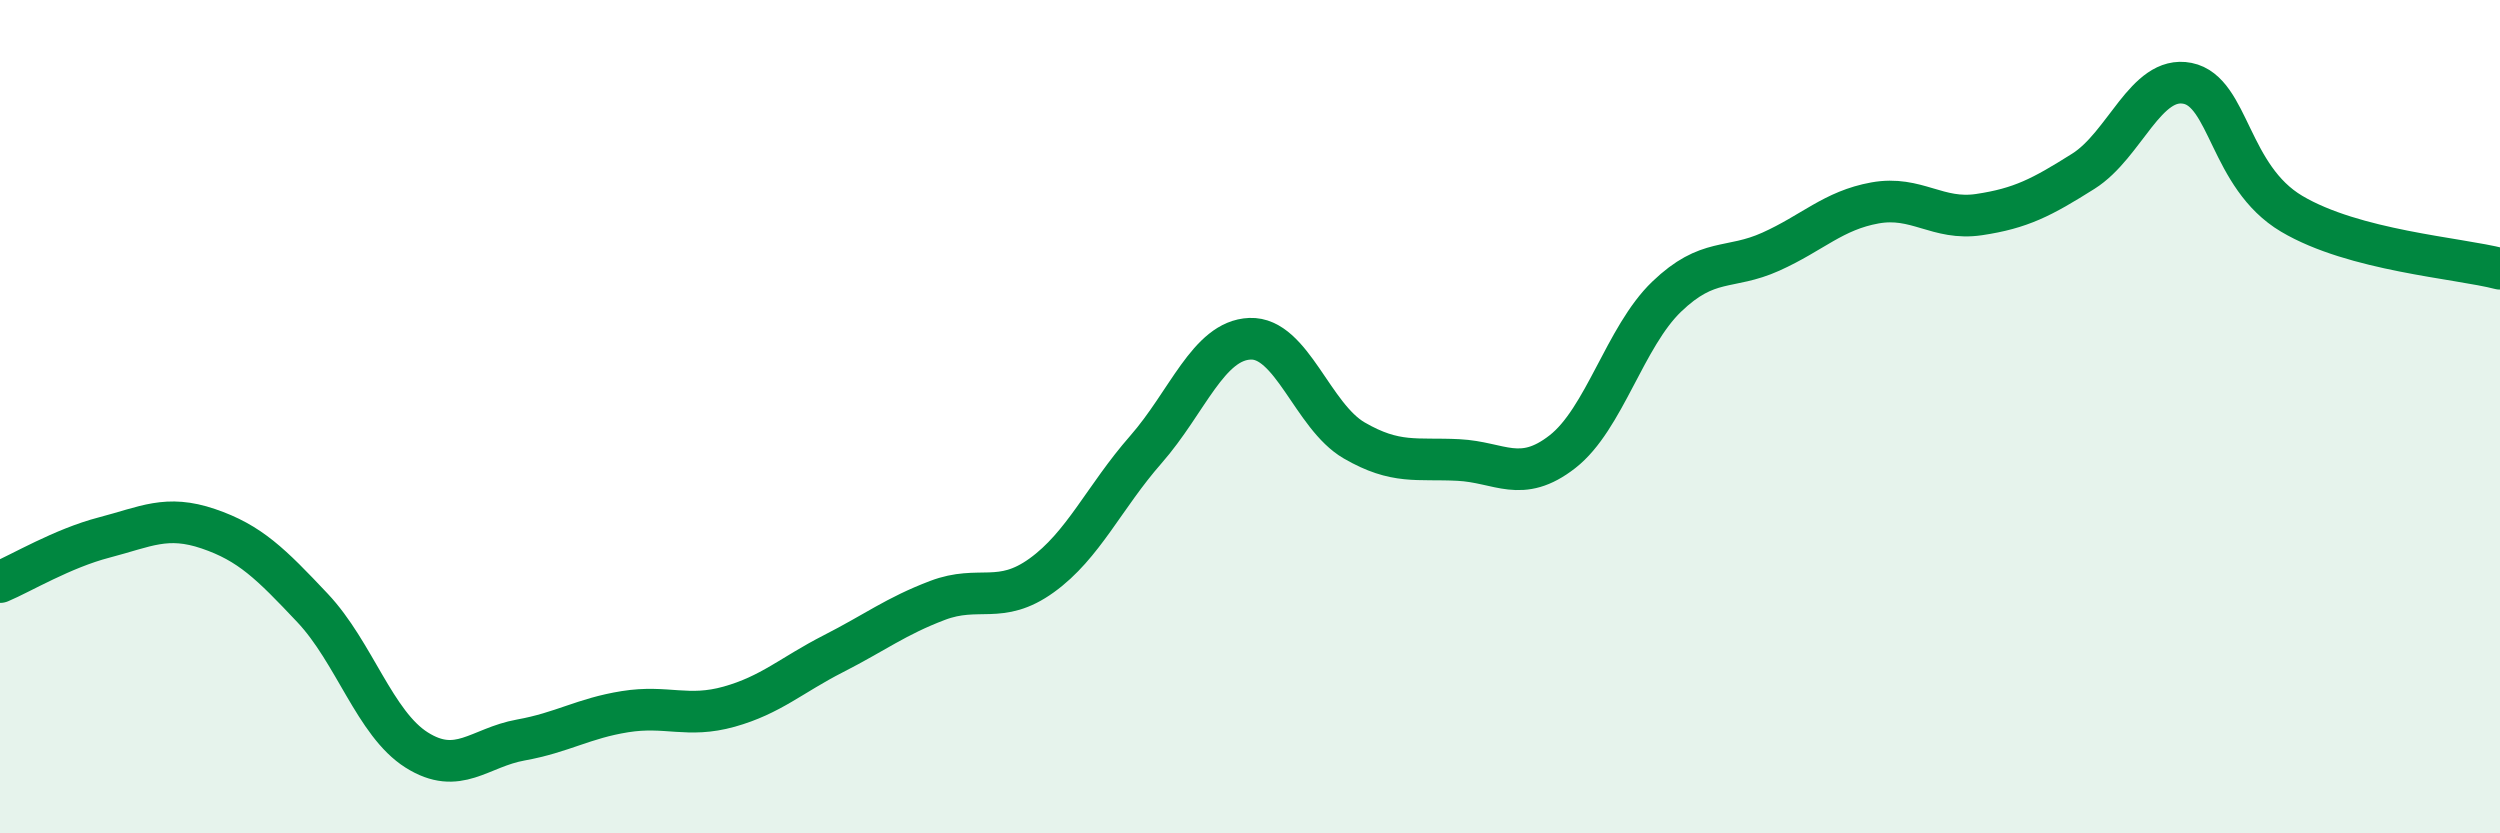
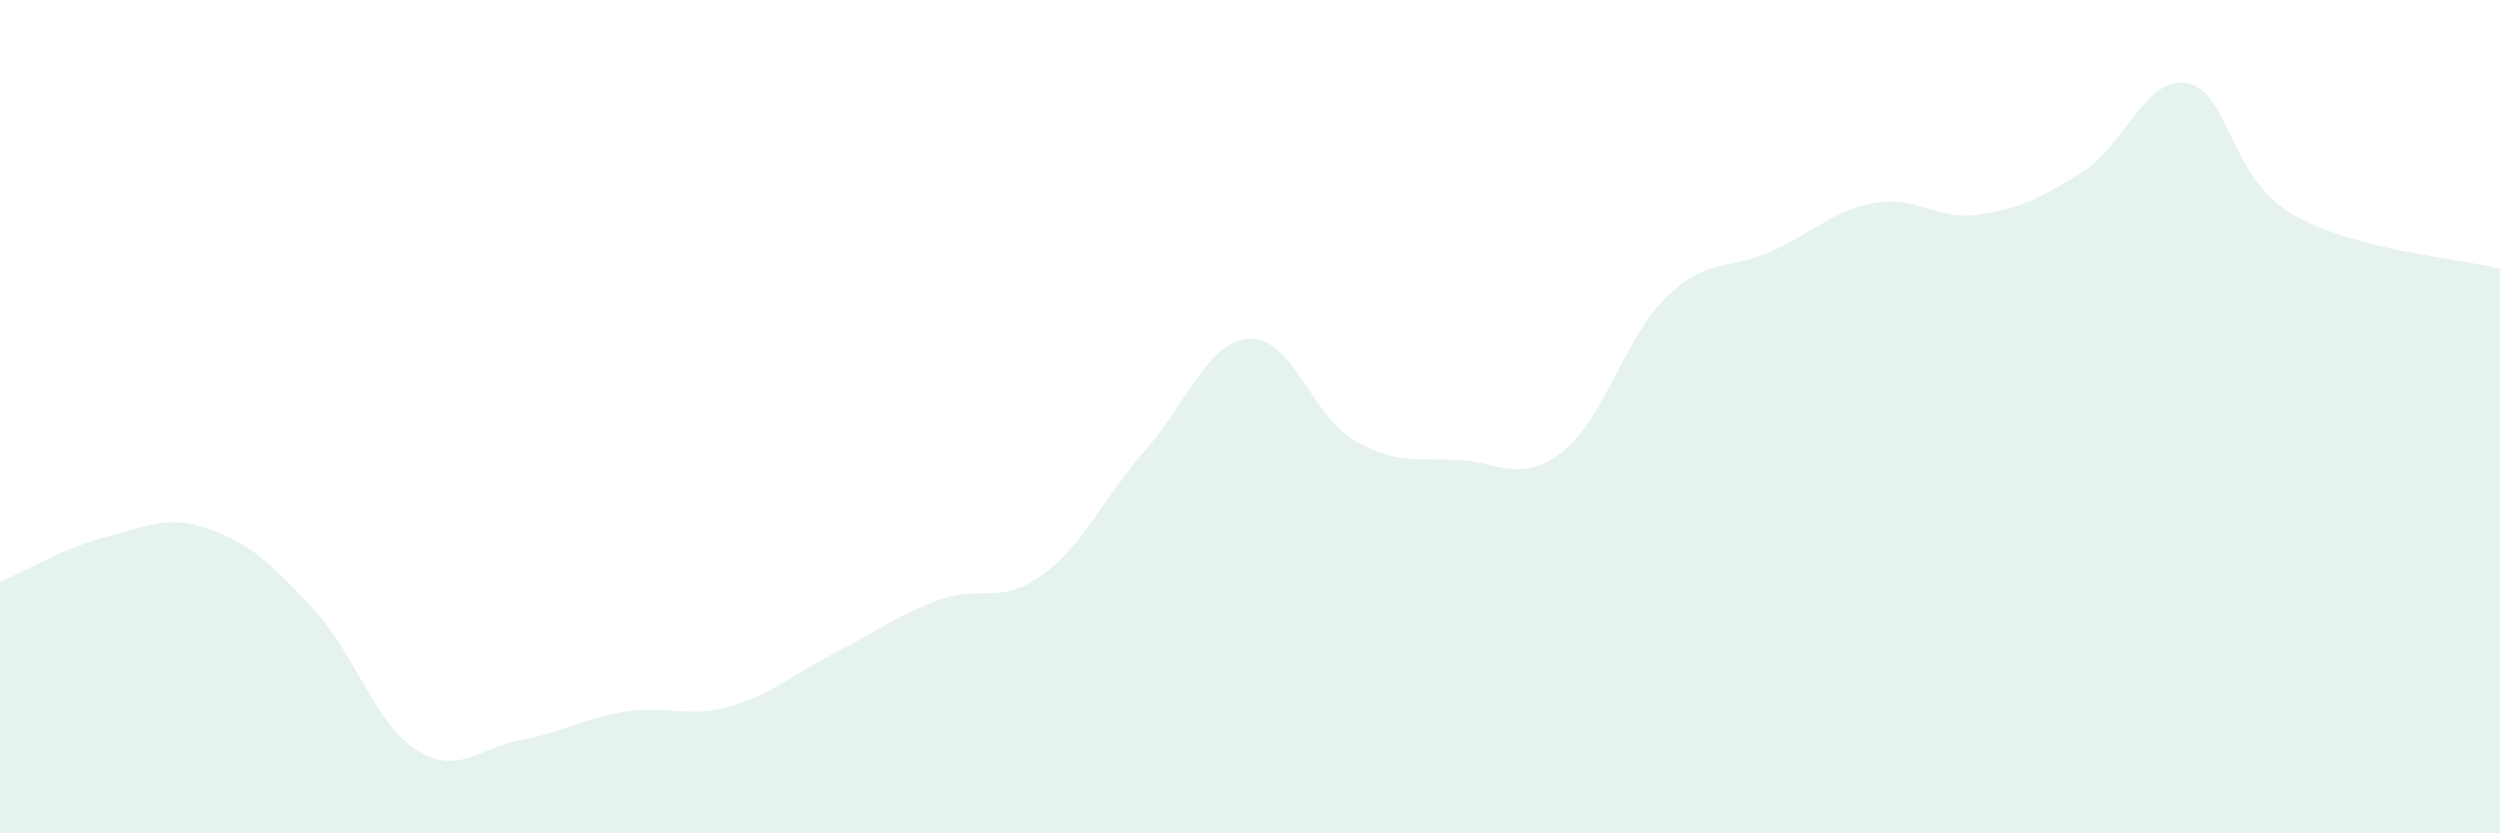
<svg xmlns="http://www.w3.org/2000/svg" width="60" height="20" viewBox="0 0 60 20">
  <path d="M 0,13.97 C 0.5,13.76 1.5,13.16 2.5,12.9 C 3.5,12.64 4,12.35 5,12.69 C 6,13.03 6.5,13.53 7.5,14.59 C 8.5,15.65 9,17.37 10,18 C 11,18.63 11.5,17.94 12.5,17.76 C 13.5,17.58 14,17.24 15,17.08 C 16,16.92 16.5,17.24 17.5,16.96 C 18.5,16.68 19,16.2 20,15.69 C 21,15.18 21.5,14.79 22.5,14.41 C 23.5,14.03 24,14.53 25,13.81 C 26,13.09 26.5,11.93 27.5,10.79 C 28.5,9.65 29,8.17 30,8.13 C 31,8.09 31.5,9.99 32.5,10.57 C 33.5,11.15 34,10.99 35,11.04 C 36,11.09 36.5,11.62 37.5,10.84 C 38.5,10.06 39,8.08 40,7.12 C 41,6.16 41.5,6.49 42.5,6.04 C 43.5,5.59 44,5.05 45,4.87 C 46,4.69 46.5,5.3 47.5,5.15 C 48.5,5 49,4.74 50,4.11 C 51,3.48 51.5,1.8 52.5,2 C 53.5,2.2 53.5,4.24 55,5.13 C 56.5,6.02 59,6.19 60,6.45L60 20L0 20Z" fill="#008740" opacity="0.1" stroke-linecap="round" stroke-linejoin="round" />
-   <path d="M 0,13.97 C 0.5,13.76 1.5,13.16 2.5,12.9 C 3.5,12.64 4,12.35 5,12.69 C 6,13.03 6.5,13.53 7.5,14.59 C 8.5,15.65 9,17.37 10,18 C 11,18.63 11.5,17.94 12.5,17.76 C 13.5,17.58 14,17.24 15,17.08 C 16,16.92 16.5,17.24 17.5,16.96 C 18.5,16.68 19,16.2 20,15.69 C 21,15.18 21.5,14.79 22.5,14.41 C 23.5,14.03 24,14.53 25,13.81 C 26,13.09 26.5,11.93 27.5,10.79 C 28.5,9.65 29,8.17 30,8.13 C 31,8.09 31.5,9.99 32.5,10.57 C 33.5,11.15 34,10.99 35,11.04 C 36,11.09 36.5,11.62 37.5,10.84 C 38.5,10.06 39,8.08 40,7.12 C 41,6.16 41.5,6.49 42.5,6.04 C 43.5,5.59 44,5.05 45,4.87 C 46,4.69 46.5,5.3 47.5,5.15 C 48.5,5 49,4.74 50,4.11 C 51,3.48 51.5,1.8 52.5,2 C 53.5,2.2 53.5,4.24 55,5.13 C 56.5,6.02 59,6.19 60,6.45" stroke="#008740" stroke-width="1" fill="none" stroke-linecap="round" stroke-linejoin="round" />
</svg>